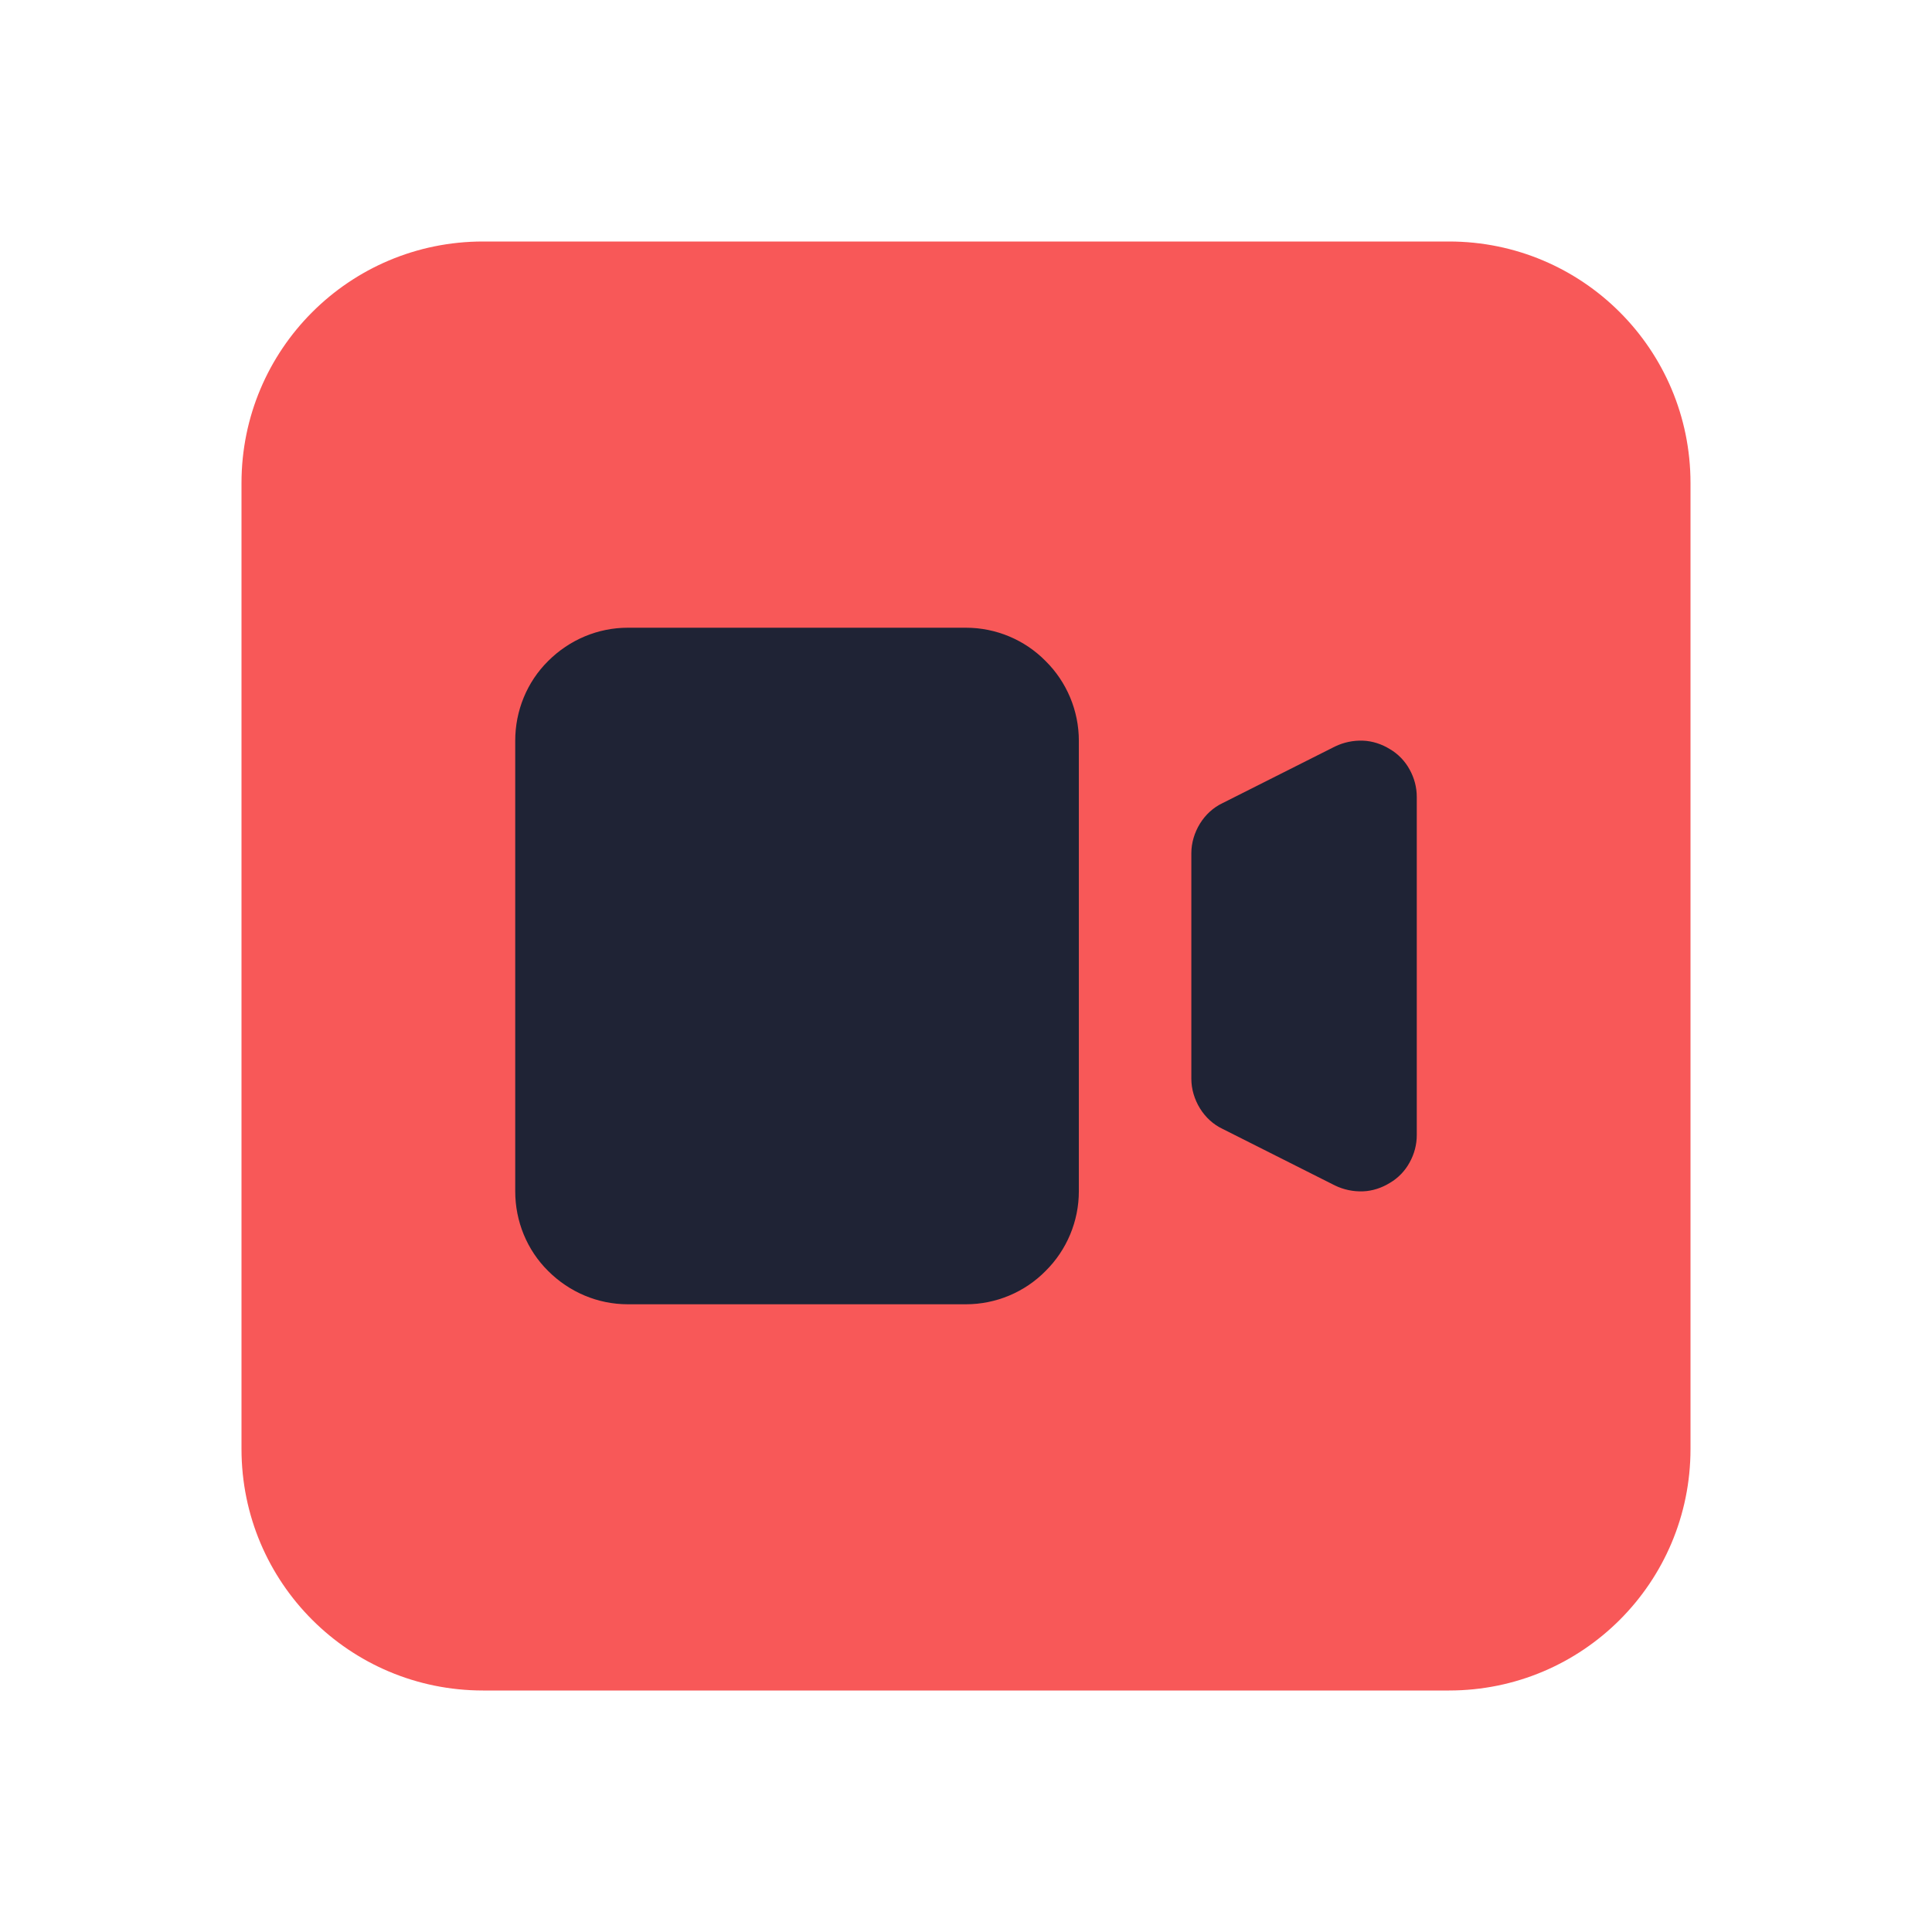
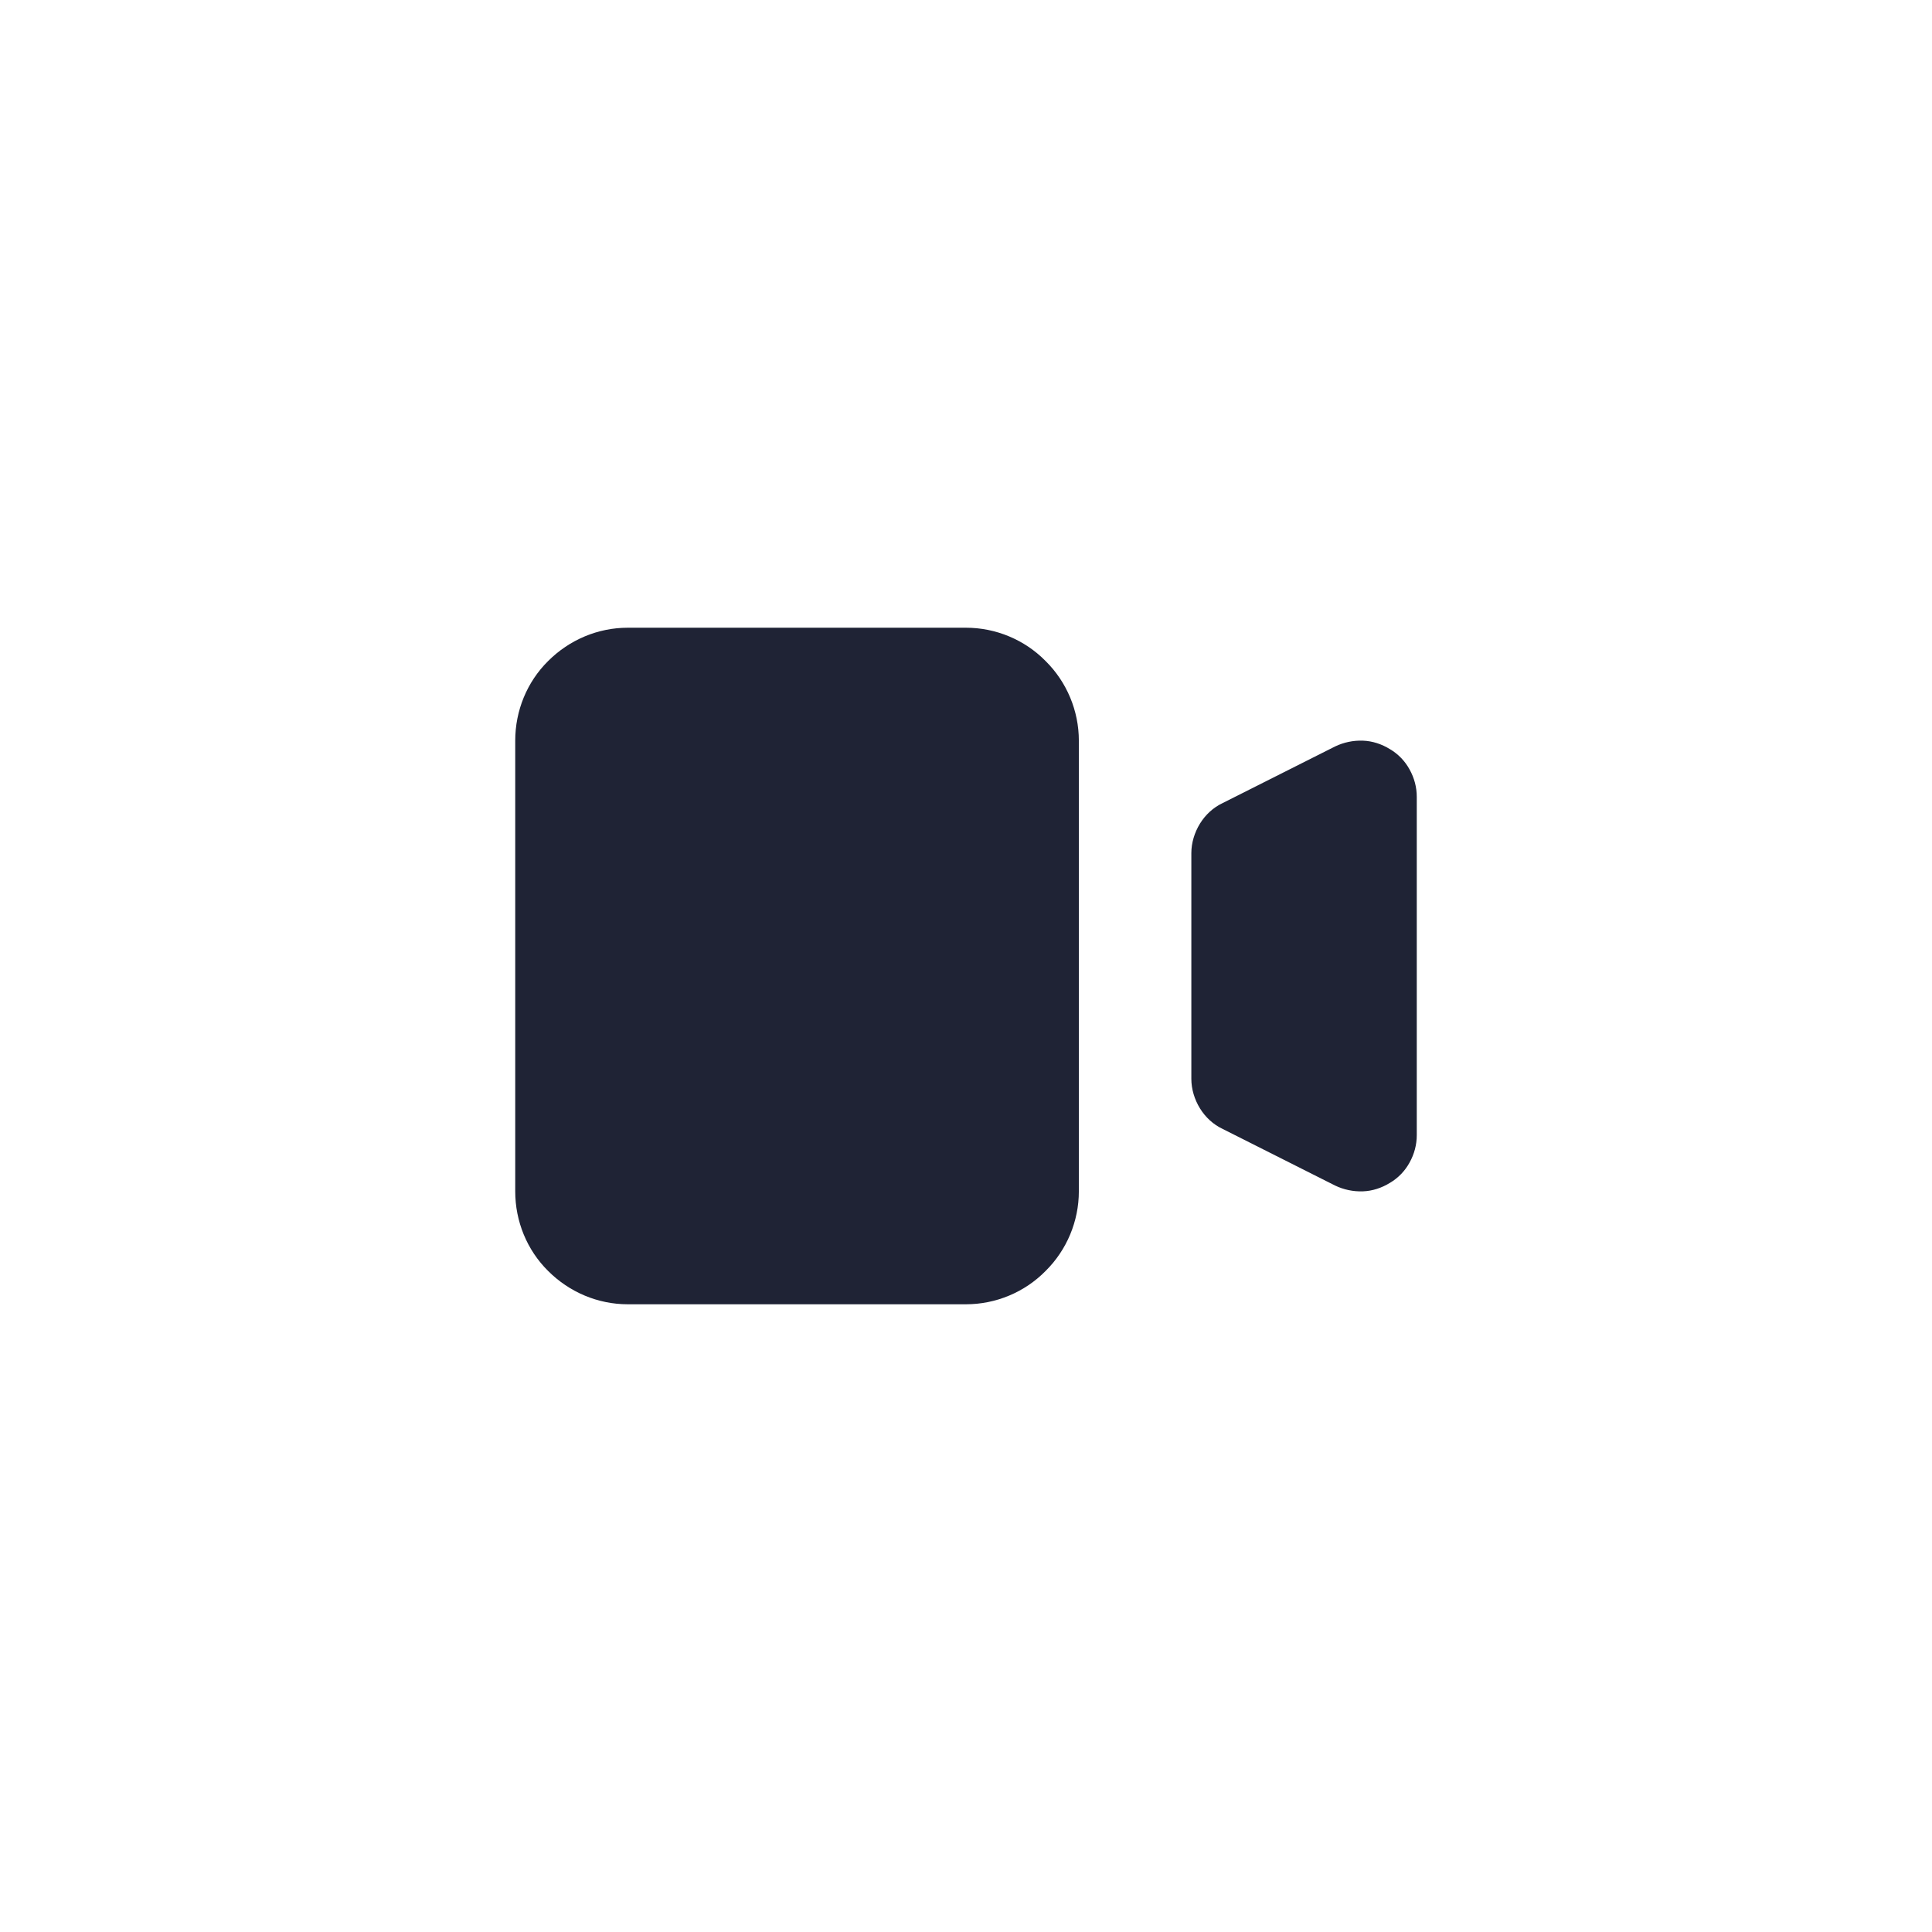
<svg xmlns="http://www.w3.org/2000/svg" width="22" height="22" viewBox="0 0 22 22">
-   <path fill-rule="nonzero" fill="rgb(97.255%, 34.51%, 34.51%)" fill-opacity="1" d="M 5.5 2.75 L 16.5 2.75 C 18.02 2.75 19.25 3.98 19.25 5.5 L 19.25 16.5 C 19.25 18.02 18.02 19.25 16.5 19.25 L 5.5 19.25 C 3.98 19.25 2.75 18.02 2.75 16.5 L 2.75 5.5 C 2.75 3.98 3.98 2.75 5.5 2.75 Z M 5.5 2.75 " />
  <path fill-rule="nonzero" fill="#1f2335" fill-opacity="1" d="M 5.867 8.434 C 5.867 8.094 6 7.766 6.242 7.527 C 6.484 7.285 6.809 7.148 7.148 7.148 L 11 7.148 C 11.34 7.148 11.668 7.285 11.906 7.527 C 12.148 7.766 12.285 8.094 12.285 8.434 L 12.285 13.566 C 12.285 13.906 12.148 14.234 11.906 14.473 C 11.668 14.715 11.34 14.852 11 14.852 L 7.148 14.852 C 6.809 14.852 6.484 14.715 6.242 14.473 C 6 14.234 5.867 13.906 5.867 13.566 Z M 13.922 9.145 C 13.816 9.195 13.727 9.277 13.664 9.379 C 13.602 9.48 13.566 9.598 13.566 9.715 L 13.566 12.285 C 13.566 12.402 13.602 12.52 13.664 12.621 C 13.727 12.723 13.816 12.805 13.922 12.855 L 15.203 13.5 C 15.301 13.547 15.41 13.57 15.52 13.566 C 15.629 13.562 15.734 13.527 15.828 13.469 C 15.922 13.414 16 13.332 16.051 13.238 C 16.105 13.141 16.133 13.035 16.133 12.926 L 16.133 9.074 C 16.133 8.965 16.105 8.859 16.051 8.762 C 16 8.668 15.922 8.586 15.828 8.531 C 15.734 8.473 15.629 8.438 15.52 8.434 C 15.41 8.43 15.301 8.453 15.203 8.5 Z M 13.922 9.145 " />
</svg>